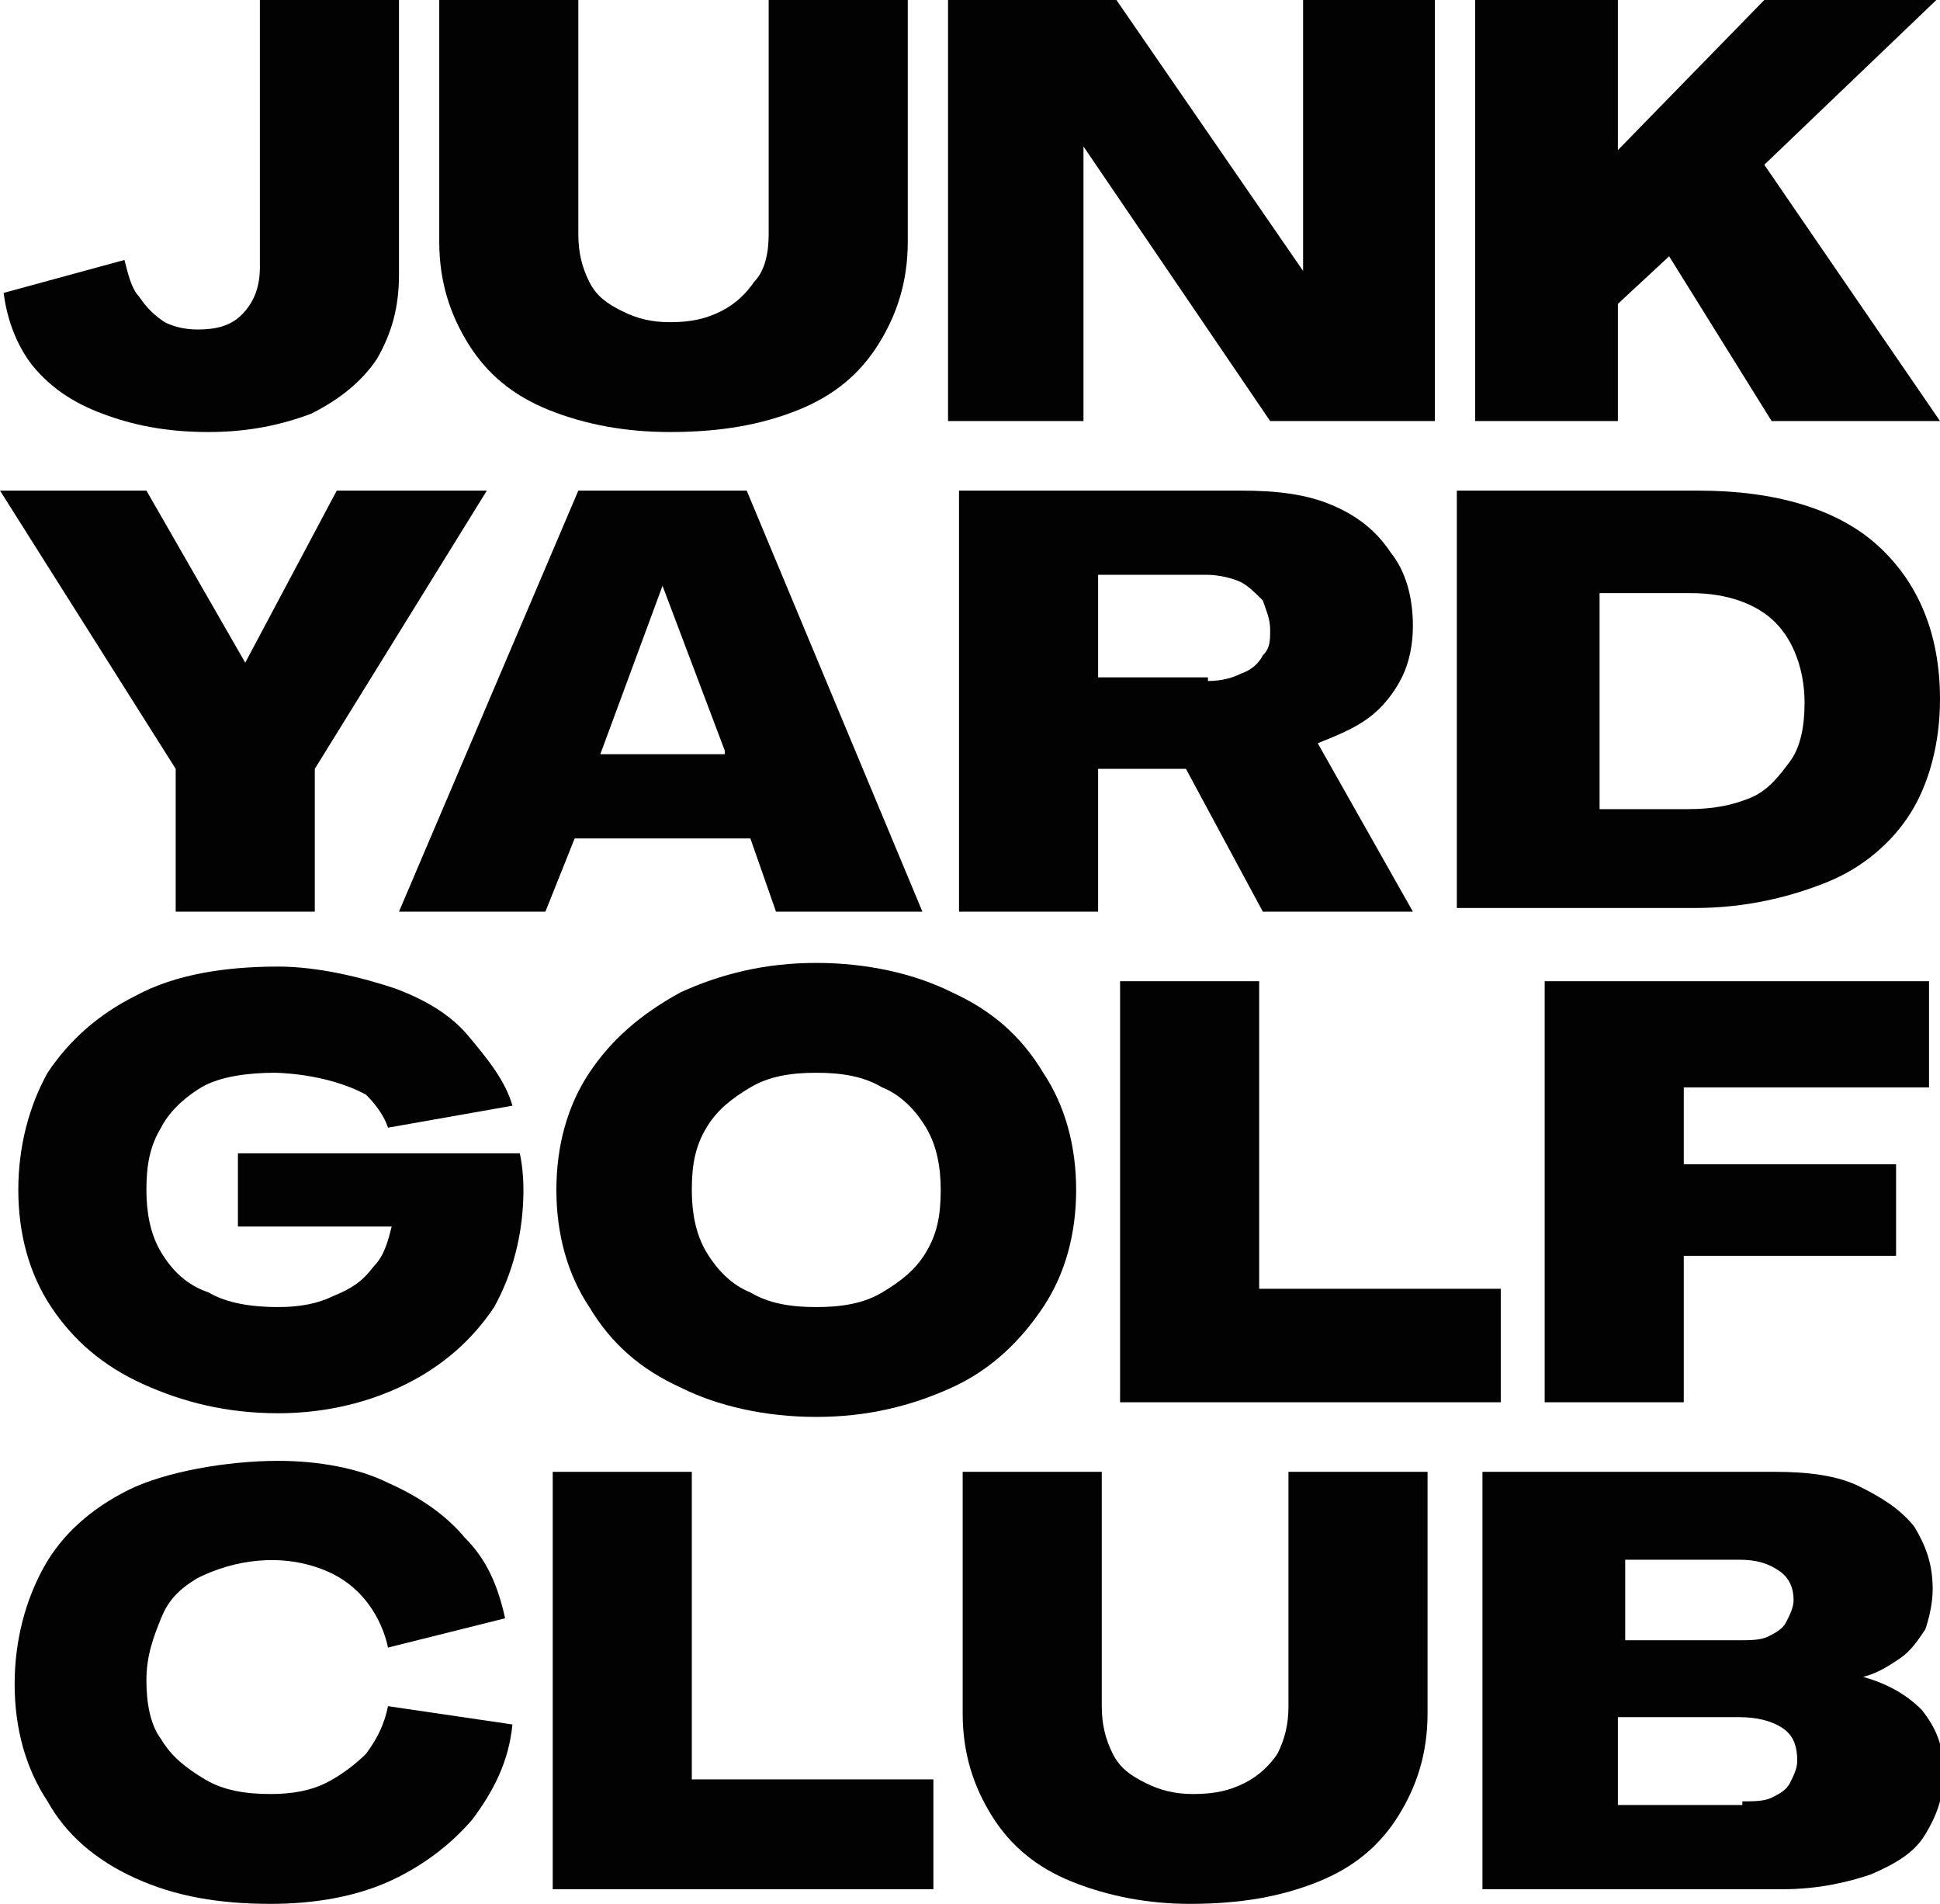
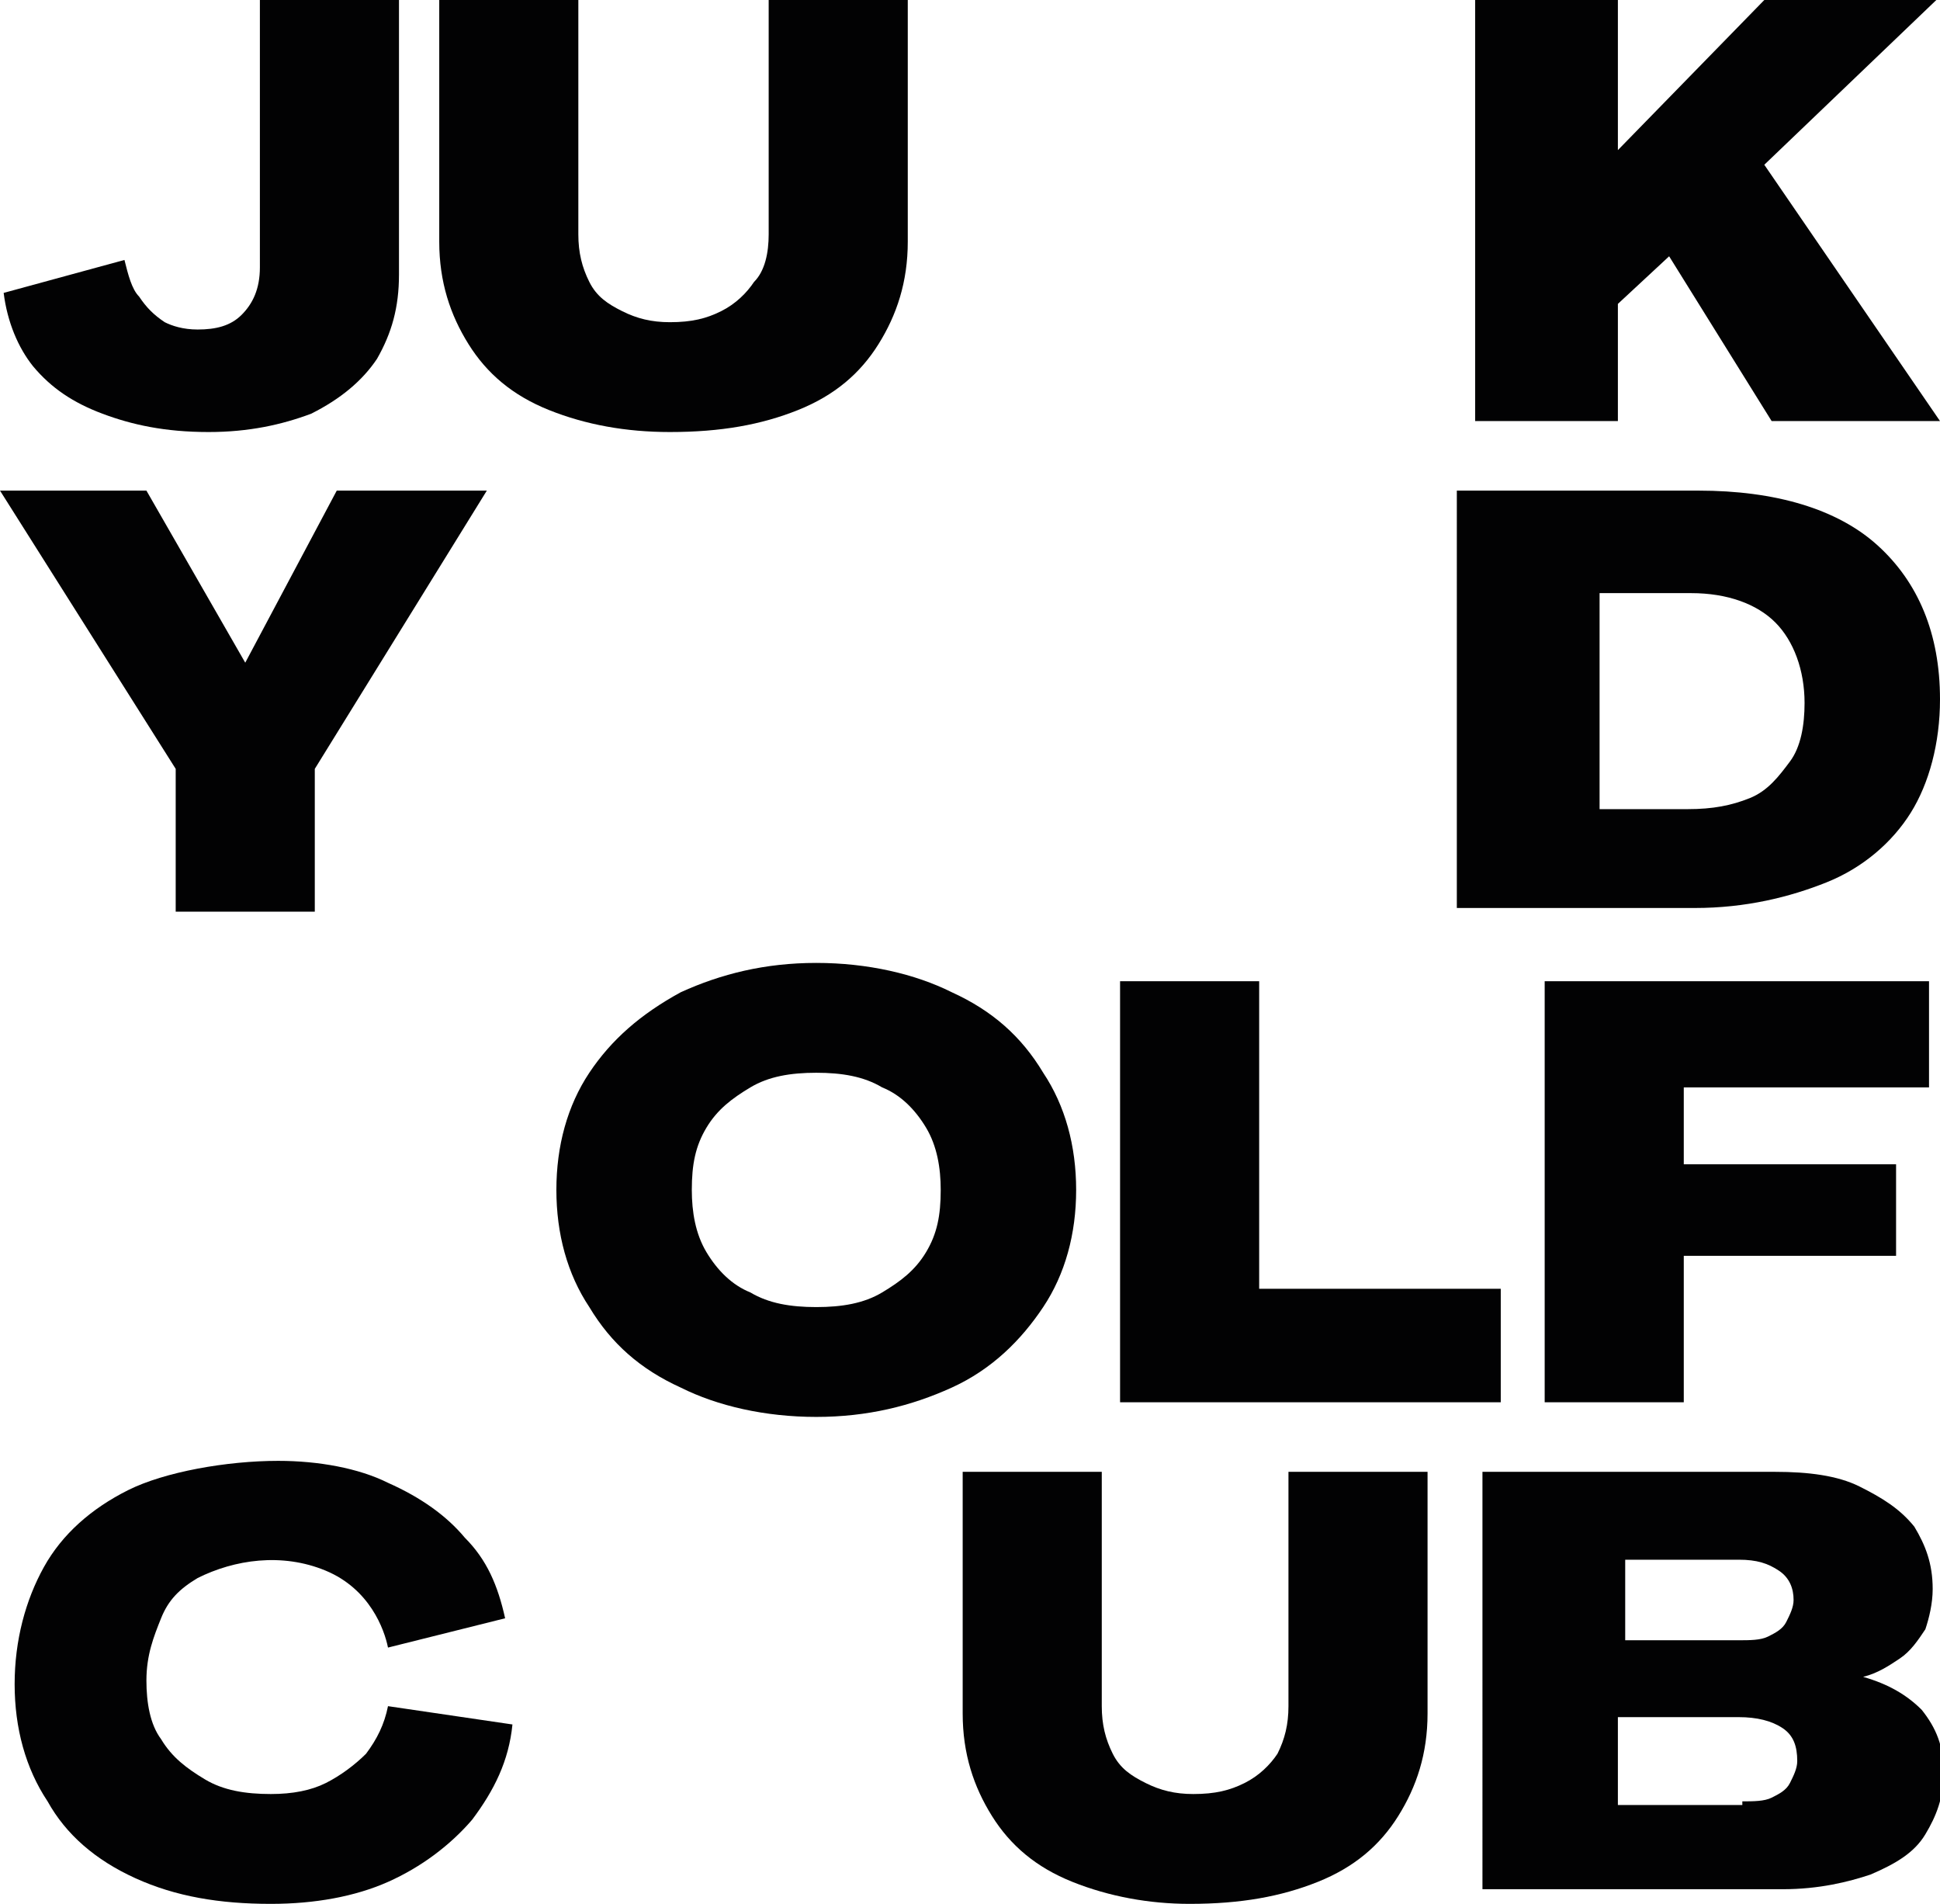
<svg xmlns="http://www.w3.org/2000/svg" version="1.1" id="Layer_1" x="0px" y="0px" viewBox="0 0 53 52" style="enable-background:new 0 0 53 52;" xml:space="preserve">
  <style type="text/css">
	.st0{fill:#020203;}
</style>
  <g>
    <path class="st0" d="M2.8,11.3C2,11,1.4,10.6,0.9,10C0.5,9.5,0.2,8.8,0.1,8l3.3-0.9c0.1,0.4,0.2,0.8,0.4,1c0.2,0.3,0.4,0.5,0.7,0.7   C4.7,8.9,5,9,5.4,9c0.5,0,0.9-0.1,1.2-0.4c0.3-0.3,0.5-0.7,0.5-1.3V0h3.8v7.5c0,0.9-0.2,1.6-0.6,2.3c-0.4,0.6-1,1.1-1.8,1.5   c-0.8,0.3-1.7,0.5-2.8,0.5C4.5,11.8,3.6,11.6,2.8,11.3" />
    <path class="st0" d="M15,11.2c-1-0.4-1.7-1-2.2-1.8C12.3,8.6,12,7.7,12,6.6V0h3.8v6.4c0,0.5,0.1,0.9,0.3,1.3   c0.2,0.4,0.5,0.6,0.9,0.8c0.4,0.2,0.8,0.3,1.3,0.3c0.6,0,1-0.1,1.4-0.3c0.4-0.2,0.7-0.5,0.9-0.8C20.9,7.4,21,6.9,21,6.4V0h3.8v6.6   c0,1.1-0.3,2-0.8,2.8c-0.5,0.8-1.2,1.4-2.2,1.8c-1,0.4-2.1,0.6-3.5,0.6C17.1,11.8,16,11.6,15,11.2" />
-     <polygon class="st0" points="25.9,0 30.5,0 35.6,7.4 35.6,7.4 35.6,0 39.2,0 39.2,11.5 34.7,11.5 29.6,4 29.6,4 29.6,11.5    25.9,11.5  " />
    <polygon class="st0" points="40.3,0 44.2,0 44.2,4.1 44.2,4.1 48.2,0 52.9,0 48.2,4.5 53,11.5 48.4,11.5 45.6,7 44.2,8.3    44.2,11.5 40.3,11.5  " />
    <polygon class="st0" points="4.8,21 0,13.4 4,13.4 6.7,18.1 6.7,18.1 9.2,13.4 13.3,13.4 8.6,21 8.6,24.9 4.8,24.9  " />
-     <path class="st0" d="M19.8,20.5L18.1,16h0l-1.7,4.6H19.8z M15.8,13.4h4.6l4.8,11.5h-4l-0.7-2h-4.8l-0.8,2h-4L15.8,13.4z" />
-     <path class="st0" d="M33,18.6c0.4,0,0.7-0.1,0.9-0.2c0.3-0.1,0.5-0.3,0.6-0.5c0.2-0.2,0.2-0.4,0.2-0.7c0-0.3-0.1-0.5-0.2-0.8   c-0.2-0.2-0.4-0.4-0.6-0.5c-0.2-0.1-0.6-0.2-0.9-0.2h-3v2.8H33z M26.2,13.4h7.7c1,0,1.8,0.1,2.5,0.4c0.7,0.3,1.2,0.7,1.6,1.3   c0.4,0.5,0.6,1.2,0.6,2c0,0.5-0.1,1-0.3,1.4c-0.2,0.4-0.5,0.8-0.9,1.1c-0.4,0.3-0.9,0.5-1.4,0.7l2.6,4.6h-4.1l-2.1-3.9H30v3.9h-3.8   V13.4z" />
    <path class="st0" d="M46.1,22.1c0.7,0,1.2-0.1,1.7-0.3c0.5-0.2,0.8-0.6,1.1-1c0.3-0.4,0.4-1,0.4-1.6c0-0.9-0.3-1.7-0.8-2.2   c-0.5-0.5-1.3-0.8-2.3-0.8h-2.5v5.9H46.1z M39.9,13.4h6.5c2.1,0,3.8,0.5,4.9,1.5c1.1,1,1.7,2.4,1.7,4.2c0,1.2-0.3,2.3-0.8,3.1   c-0.5,0.8-1.3,1.5-2.3,1.9c-1,0.4-2.2,0.7-3.6,0.7h-6.5V13.4z" />
-     <path class="st0" d="M7.5,29.3c-0.7,0-1.5,0.1-2,0.4c-0.5,0.3-0.9,0.7-1.1,1.1c-0.3,0.5-0.4,1-0.4,1.7c0,0.6,0.1,1.2,0.4,1.7   c0.3,0.5,0.7,0.9,1.3,1.1c0.5,0.3,1.2,0.4,1.9,0.4c0.6,0,1.1-0.1,1.5-0.3c0.5-0.2,0.8-0.4,1.1-0.8c0.3-0.3,0.4-0.7,0.5-1.1H6.5v-2   h7.7c0,0,0.1,0.4,0.1,1c0,1.2-0.3,2.3-0.8,3.2c-0.6,0.9-1.4,1.6-2.4,2.1c-1,0.5-2.2,0.8-3.5,0.8c-1.4,0-2.6-0.3-3.7-0.8   c-1.1-0.5-1.9-1.2-2.5-2.1c-0.6-0.9-0.9-2-0.9-3.2c0-1.2,0.3-2.3,0.8-3.2c0.6-0.9,1.4-1.6,2.4-2.1c1.1-0.6,2.5-0.8,3.9-0.8   c1.1,0,2.3,0.3,3.2,0.6c0.8,0.3,1.5,0.7,2,1.3c0.5,0.6,1,1.2,1.2,1.9l-3.4,0.6c-0.1-0.3-0.3-0.6-0.6-0.9   C8.9,29.3,7.5,29.3,7.5,29.3" />
    <path class="st0" d="M24.1,35.3c0.5-0.3,0.9-0.6,1.2-1.1c0.3-0.5,0.4-1,0.4-1.7c0-0.6-0.1-1.2-0.4-1.7c-0.3-0.5-0.7-0.9-1.2-1.1   c-0.5-0.3-1.1-0.4-1.8-0.4c-0.7,0-1.3,0.1-1.8,0.4c-0.5,0.3-0.9,0.6-1.2,1.1c-0.3,0.5-0.4,1-0.4,1.7c0,0.6,0.1,1.2,0.4,1.7   c0.3,0.5,0.7,0.9,1.2,1.1c0.5,0.3,1.1,0.4,1.8,0.4C23,35.7,23.6,35.6,24.1,35.3 M18.6,37.9c-1.1-0.5-1.9-1.2-2.5-2.2   c-0.6-0.9-0.9-2-0.9-3.2c0-1.2,0.3-2.3,0.9-3.2c0.6-0.9,1.4-1.6,2.5-2.2c1.1-0.5,2.3-0.8,3.7-0.8c1.4,0,2.7,0.3,3.7,0.8   c1.1,0.5,1.9,1.2,2.5,2.2c0.6,0.9,0.9,2,0.9,3.2c0,1.2-0.3,2.3-0.9,3.2c-0.6,0.9-1.4,1.7-2.5,2.2c-1.1,0.5-2.3,0.8-3.7,0.8   C20.9,38.7,19.6,38.4,18.6,37.9" />
    <polygon class="st0" points="30.6,26.8 34.4,26.8 34.4,35.2 41,35.2 41,38.3 30.6,38.3  " />
    <polygon class="st0" points="42.2,26.8 52.7,26.8 52.7,29.7 46,29.7 46,31.8 51.8,31.8 51.8,34.3 46,34.3 46,38.3 42.2,38.3  " />
    <path class="st0" d="M8.9,42.9c-1.2-0.5-2.5-0.3-3.5,0.2c-0.5,0.3-0.8,0.6-1,1.1c-0.2,0.5-0.4,1-0.4,1.7c0,0.6,0.1,1.2,0.4,1.6   c0.3,0.5,0.7,0.8,1.2,1.1C6.1,48.9,6.7,49,7.4,49c0.6,0,1.1-0.1,1.5-0.3c0.4-0.2,0.8-0.5,1.1-0.8c0.3-0.4,0.5-0.8,0.6-1.3l3.4,0.5   c-0.1,1-0.5,1.8-1.1,2.6c-0.6,0.7-1.4,1.3-2.3,1.7c-0.9,0.4-2,0.6-3.2,0.6c-1.4,0-2.6-0.2-3.7-0.7c-1.1-0.5-1.9-1.2-2.4-2.1   c-0.6-0.9-0.9-2-0.9-3.2c0-1.2,0.3-2.3,0.8-3.2c0.5-0.9,1.3-1.6,2.3-2.1c1-0.5,2.7-0.8,4.1-0.8c1.1,0,2.2,0.2,3,0.6   c0.9,0.4,1.6,0.9,2.1,1.5c0.6,0.6,0.9,1.3,1.1,2.2l-3.2,0.8C10.5,44.5,10.1,43.4,8.9,42.9" />
-     <polygon class="st0" points="15.1,40.2 18.9,40.2 18.9,48.6 25.5,48.6 25.5,51.6 15.1,51.6  " />
    <path class="st0" d="M29.3,51.4c-1-0.4-1.7-1-2.2-1.8c-0.5-0.8-0.8-1.7-0.8-2.8v-6.6h3.8v6.4c0,0.5,0.1,0.9,0.3,1.3   c0.2,0.4,0.5,0.6,0.9,0.8c0.4,0.2,0.8,0.3,1.3,0.3c0.6,0,1-0.1,1.4-0.3c0.4-0.2,0.7-0.5,0.9-0.8c0.2-0.4,0.3-0.8,0.3-1.3v-6.4h3.8   v6.6c0,1.1-0.3,2-0.8,2.8c-0.5,0.8-1.2,1.4-2.2,1.8c-1,0.4-2.1,0.6-3.5,0.6C31.4,52,30.3,51.8,29.3,51.4" />
    <path class="st0" d="M47.6,49.2c0.3,0,0.6,0,0.8-0.1c0.2-0.1,0.4-0.2,0.5-0.4c0.1-0.2,0.2-0.4,0.2-0.6c0-0.4-0.1-0.7-0.4-0.9   c-0.3-0.2-0.7-0.3-1.2-0.3h-3.3v2.4H47.6z M47.5,44.8c0.3,0,0.6,0,0.8-0.1c0.2-0.1,0.4-0.2,0.5-0.4c0.1-0.2,0.2-0.4,0.2-0.6   c0-0.3-0.1-0.6-0.4-0.8c-0.3-0.2-0.6-0.3-1.1-0.3h-3.1v2.2H47.5z M40.5,40.2h8c0.9,0,1.7,0.1,2.3,0.4c0.6,0.3,1.1,0.6,1.5,1.1   c0.3,0.5,0.5,1,0.5,1.7c0,0.4-0.1,0.8-0.2,1.1c-0.2,0.3-0.4,0.6-0.7,0.8c-0.3,0.2-0.6,0.4-1,0.5v0c0.7,0.2,1.2,0.5,1.6,0.9   c0.4,0.5,0.6,1,0.6,1.7c0,0.7-0.2,1.2-0.5,1.7c-0.3,0.5-0.8,0.8-1.5,1.1c-0.6,0.2-1.4,0.4-2.4,0.4h-8.2V40.2z" />
  </g>
</svg>